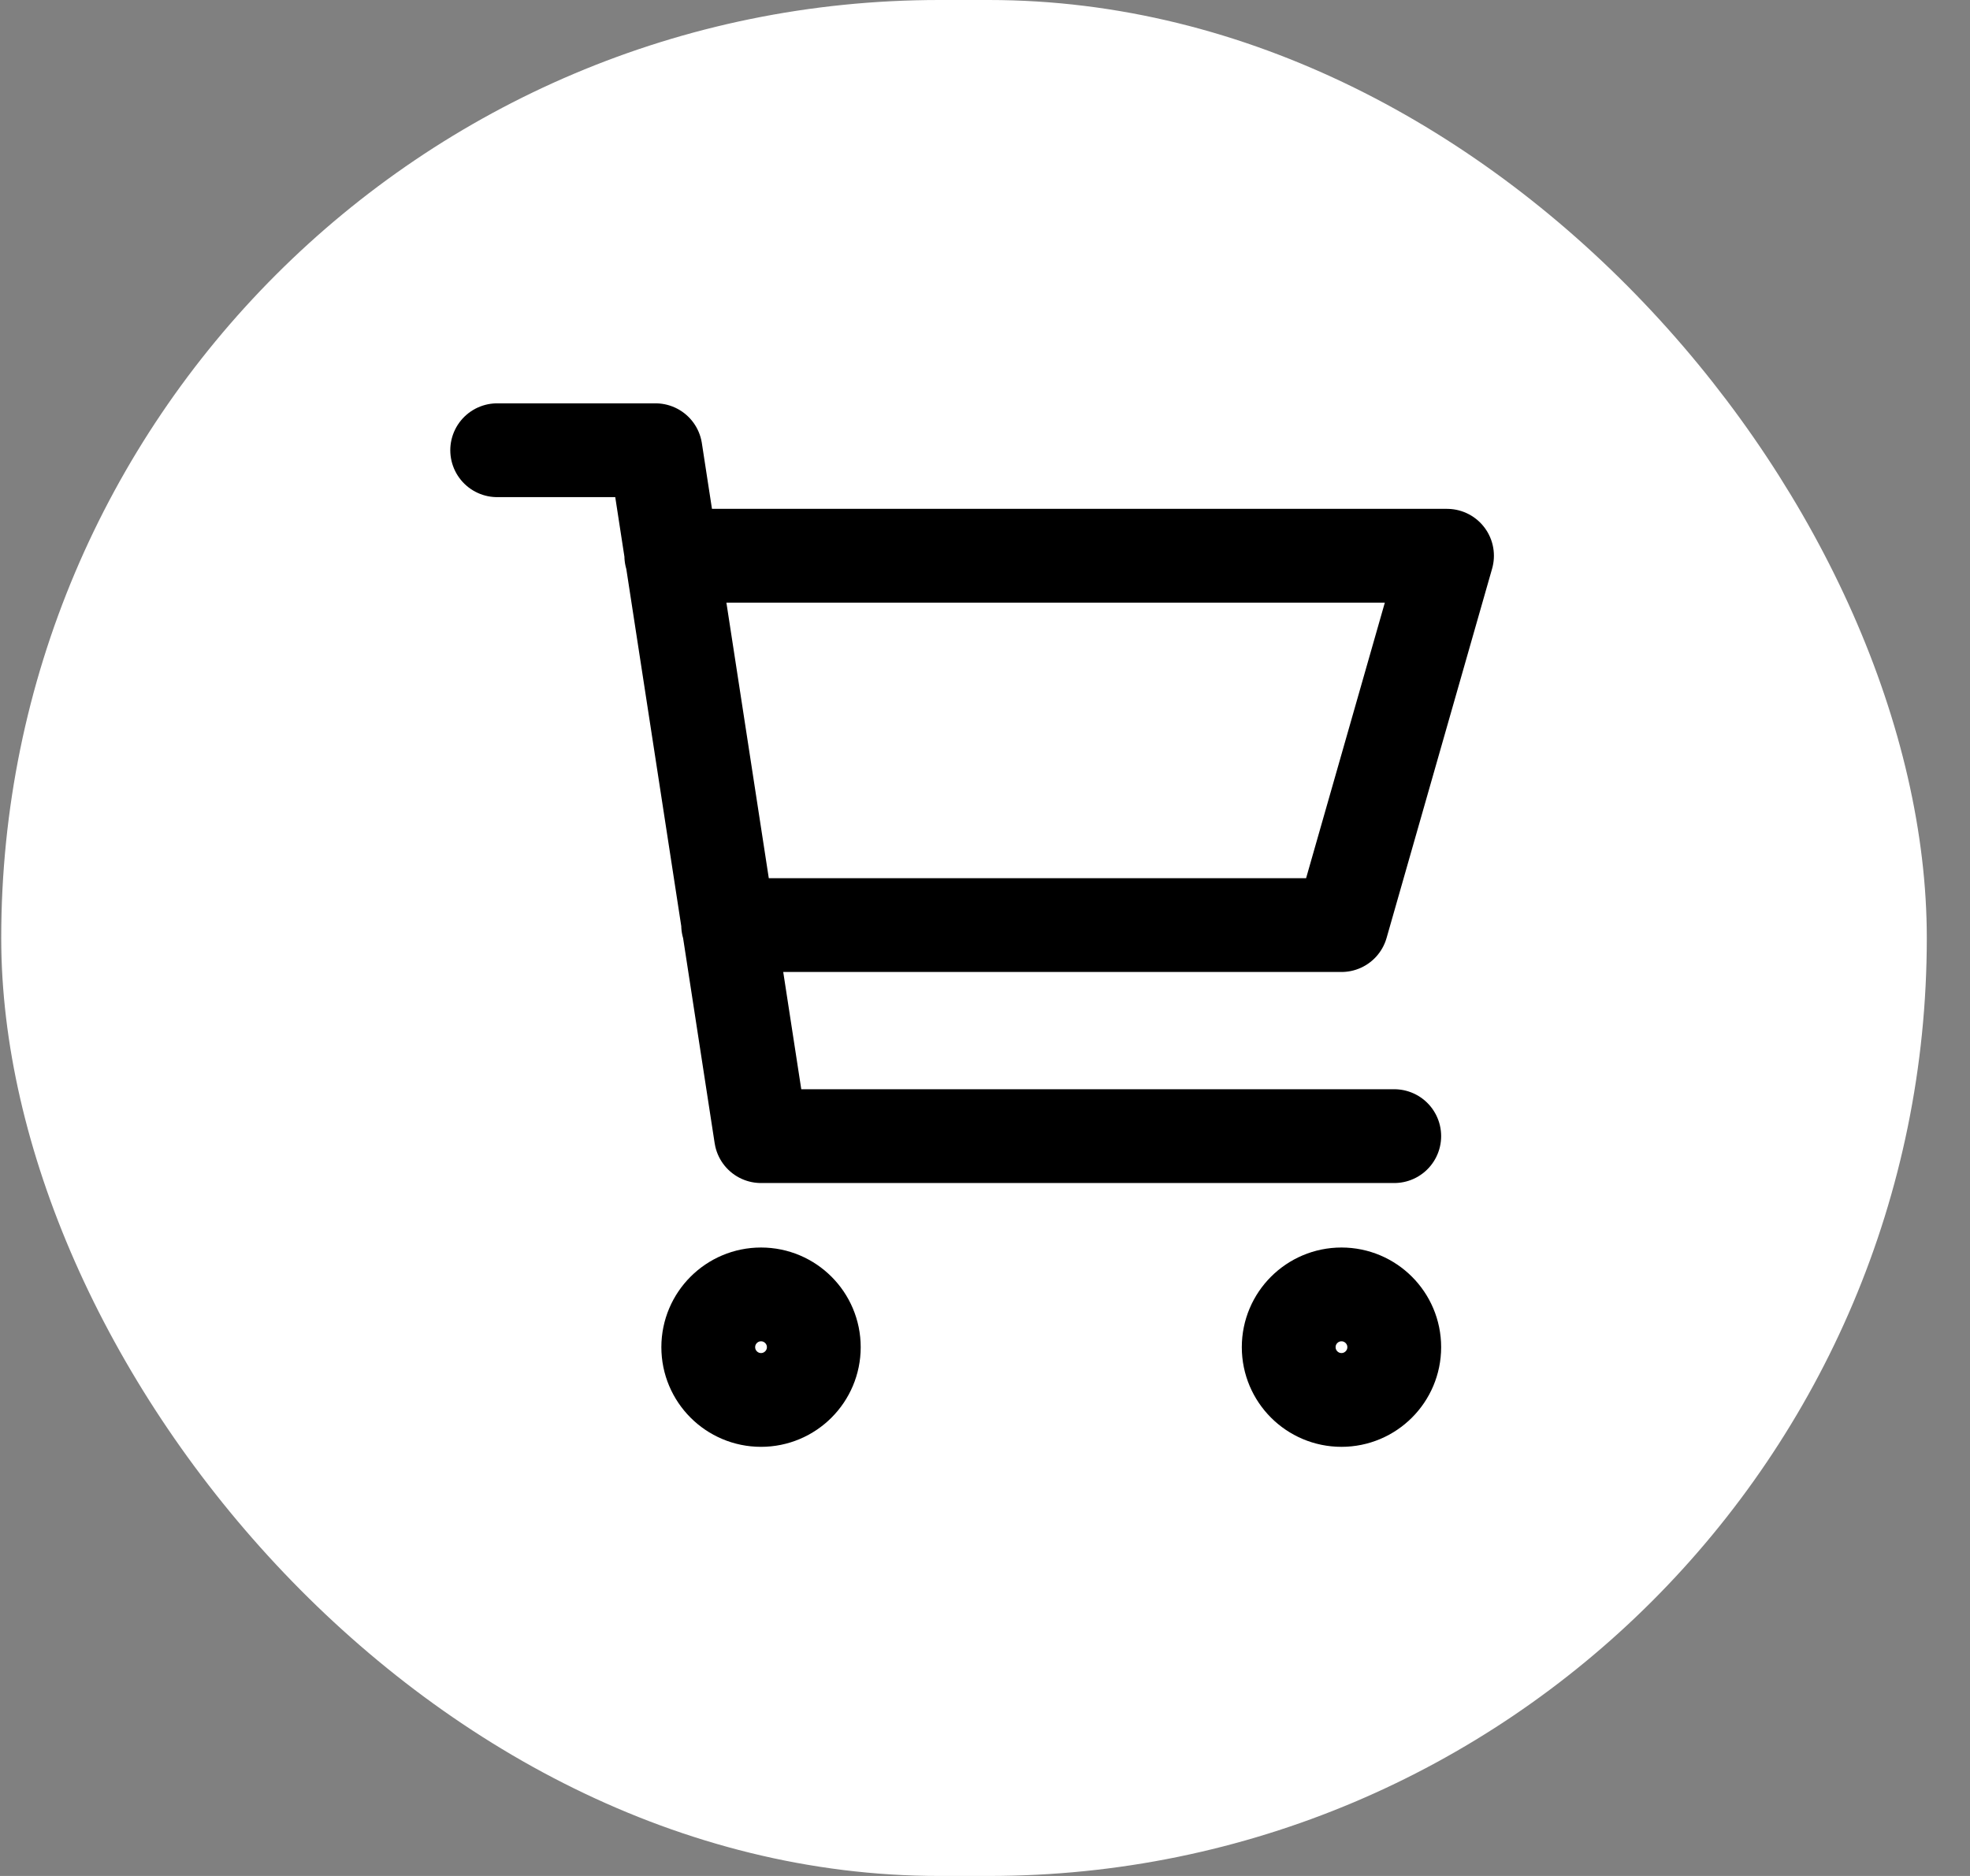
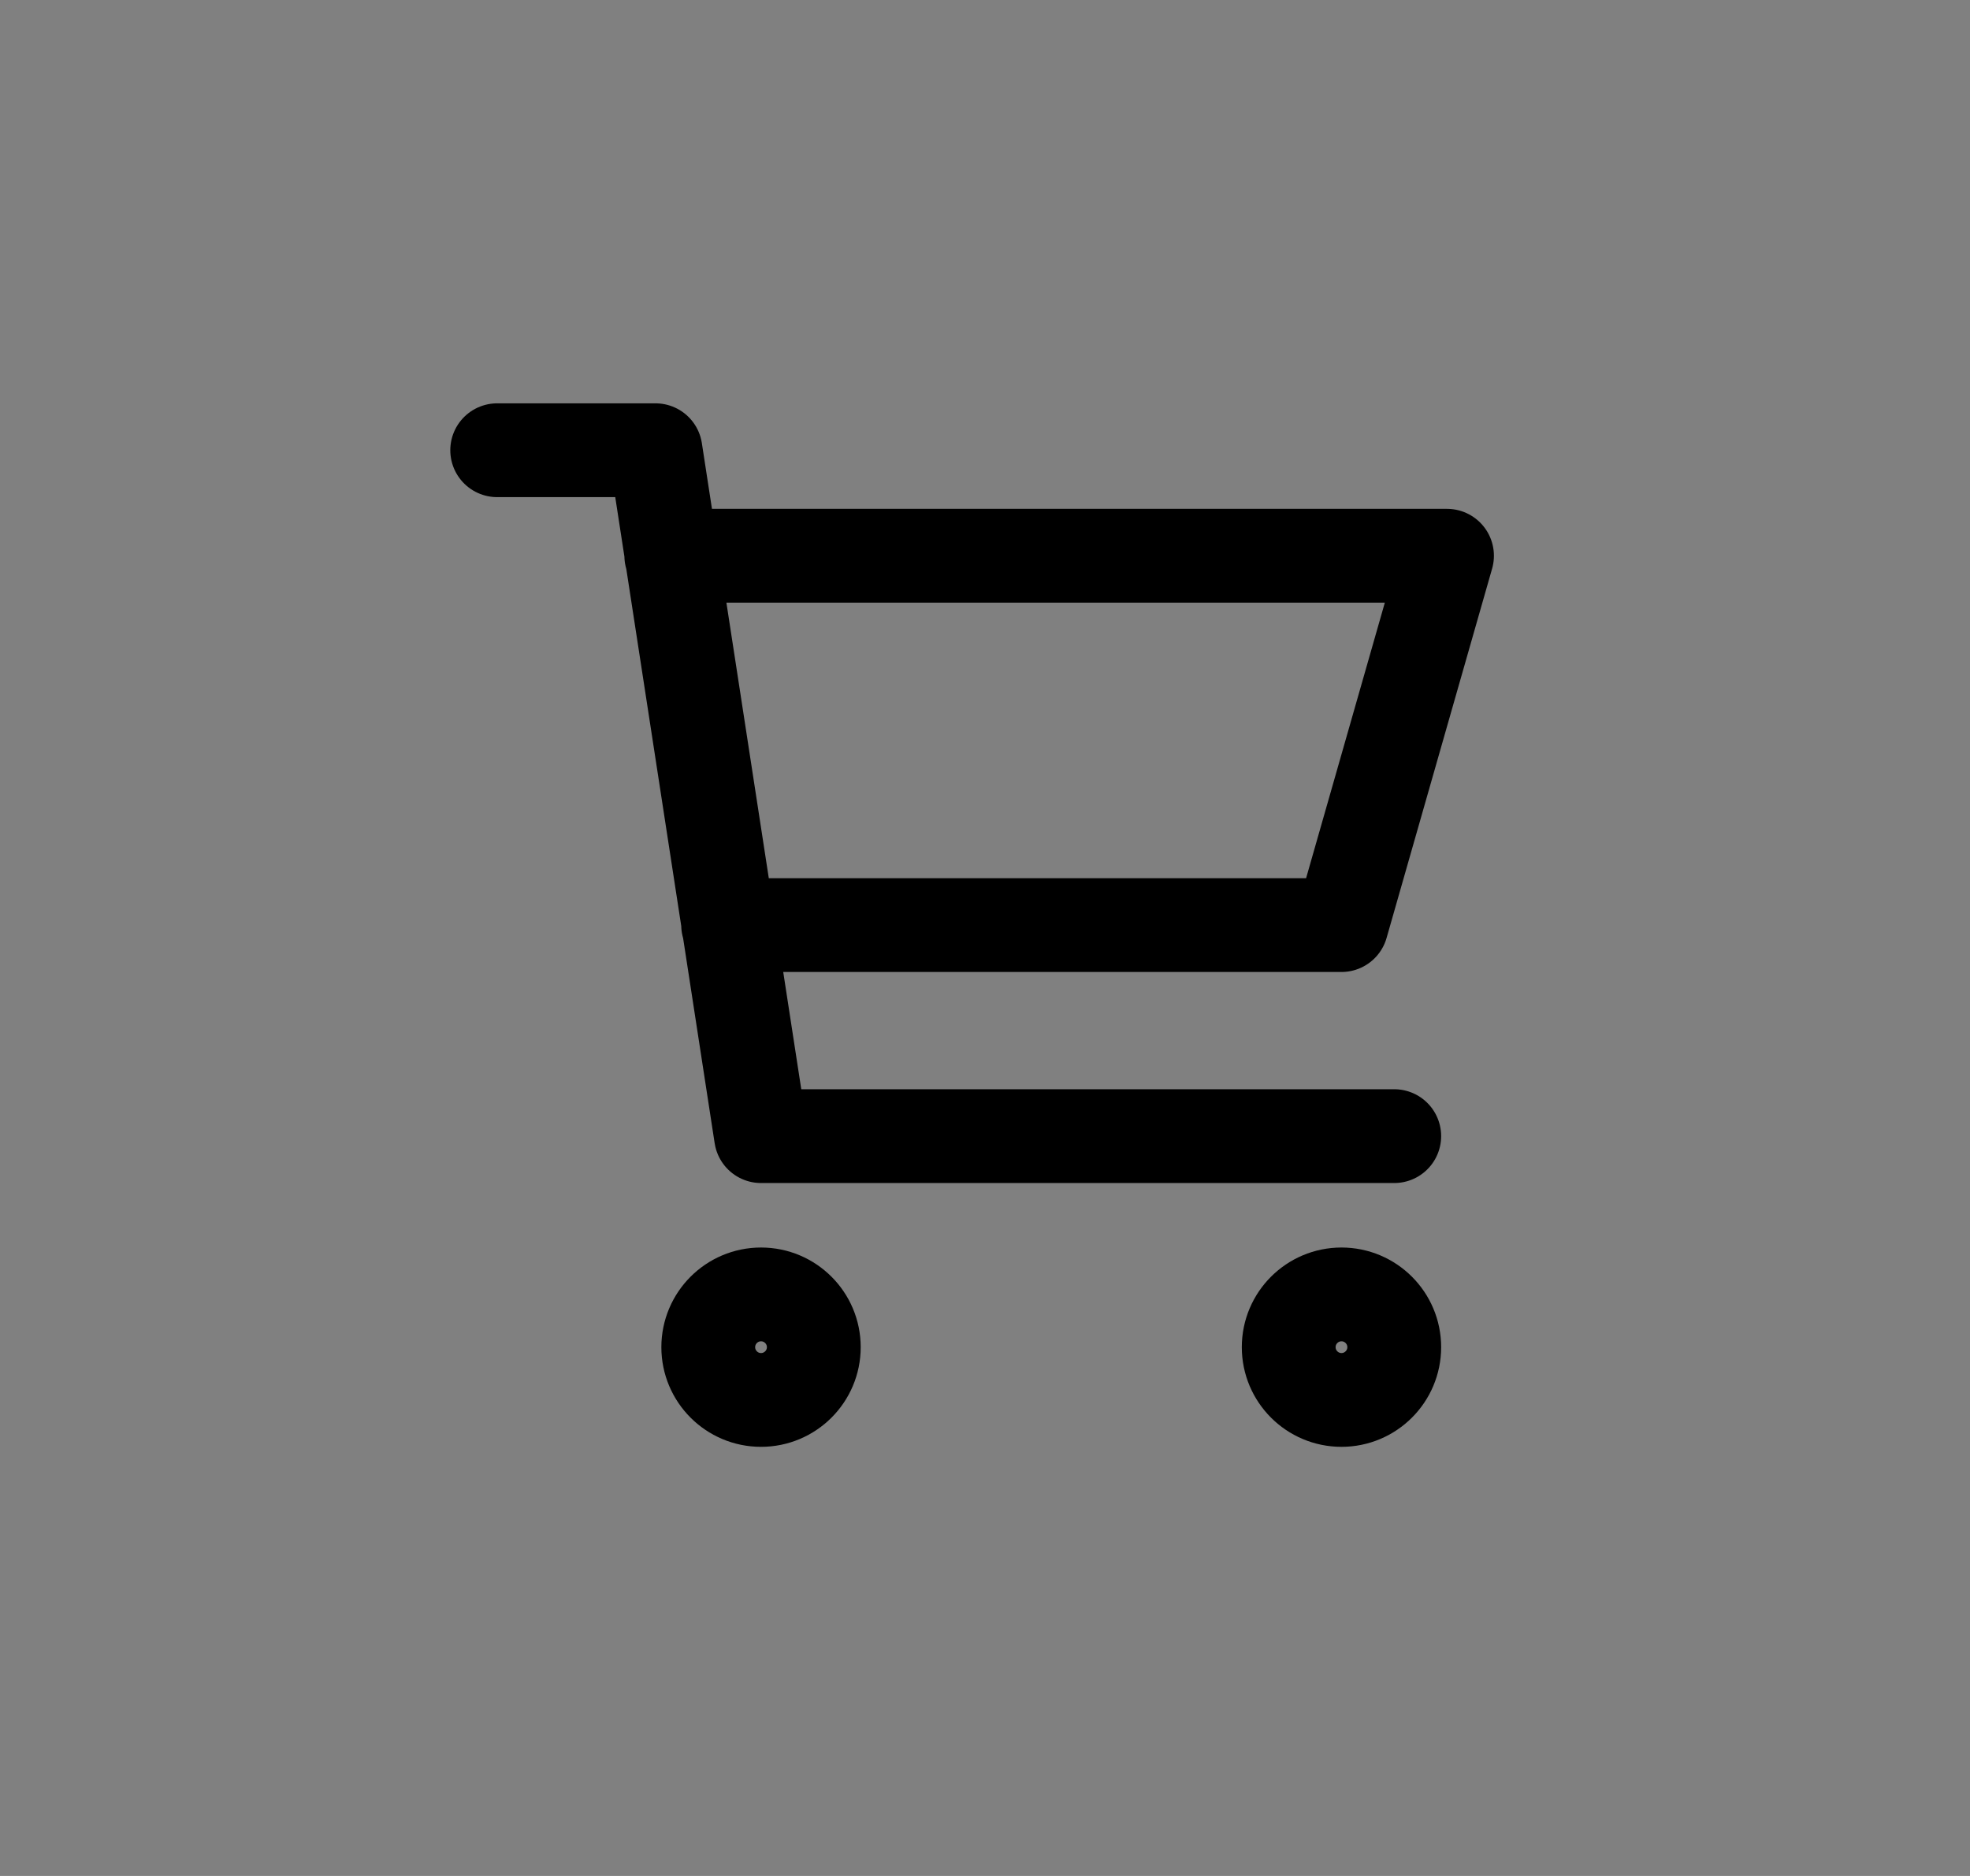
<svg xmlns="http://www.w3.org/2000/svg" width="42" height="40" viewBox="0 0 42 40" fill="none">
  <rect x="0" y="0" width="42" height="40" fill="#808080" stroke="none" />
-   <rect x="0.026" width="41.053" height="40" rx="20" fill="white" />
  <path d="M14.312 11.85H30.85L28.6 19.725H15.524M29.725 24.225H16.225L13.975 9.6H10.6M17.35 28.725C17.35 29.346 16.846 29.85 16.225 29.85C15.604 29.85 15.1 29.346 15.1 28.725C15.1 28.104 15.604 27.6 16.225 27.6C16.846 27.6 17.35 28.104 17.35 28.725ZM29.725 28.725C29.725 29.346 29.221 29.85 28.6 29.85C27.979 29.85 27.475 29.346 27.475 28.725C27.475 28.104 27.979 27.6 28.6 27.6C29.221 27.6 29.725 28.104 29.725 28.725Z" stroke="black" stroke-width="2" stroke-linecap="round" stroke-linejoin="round" />
</svg>